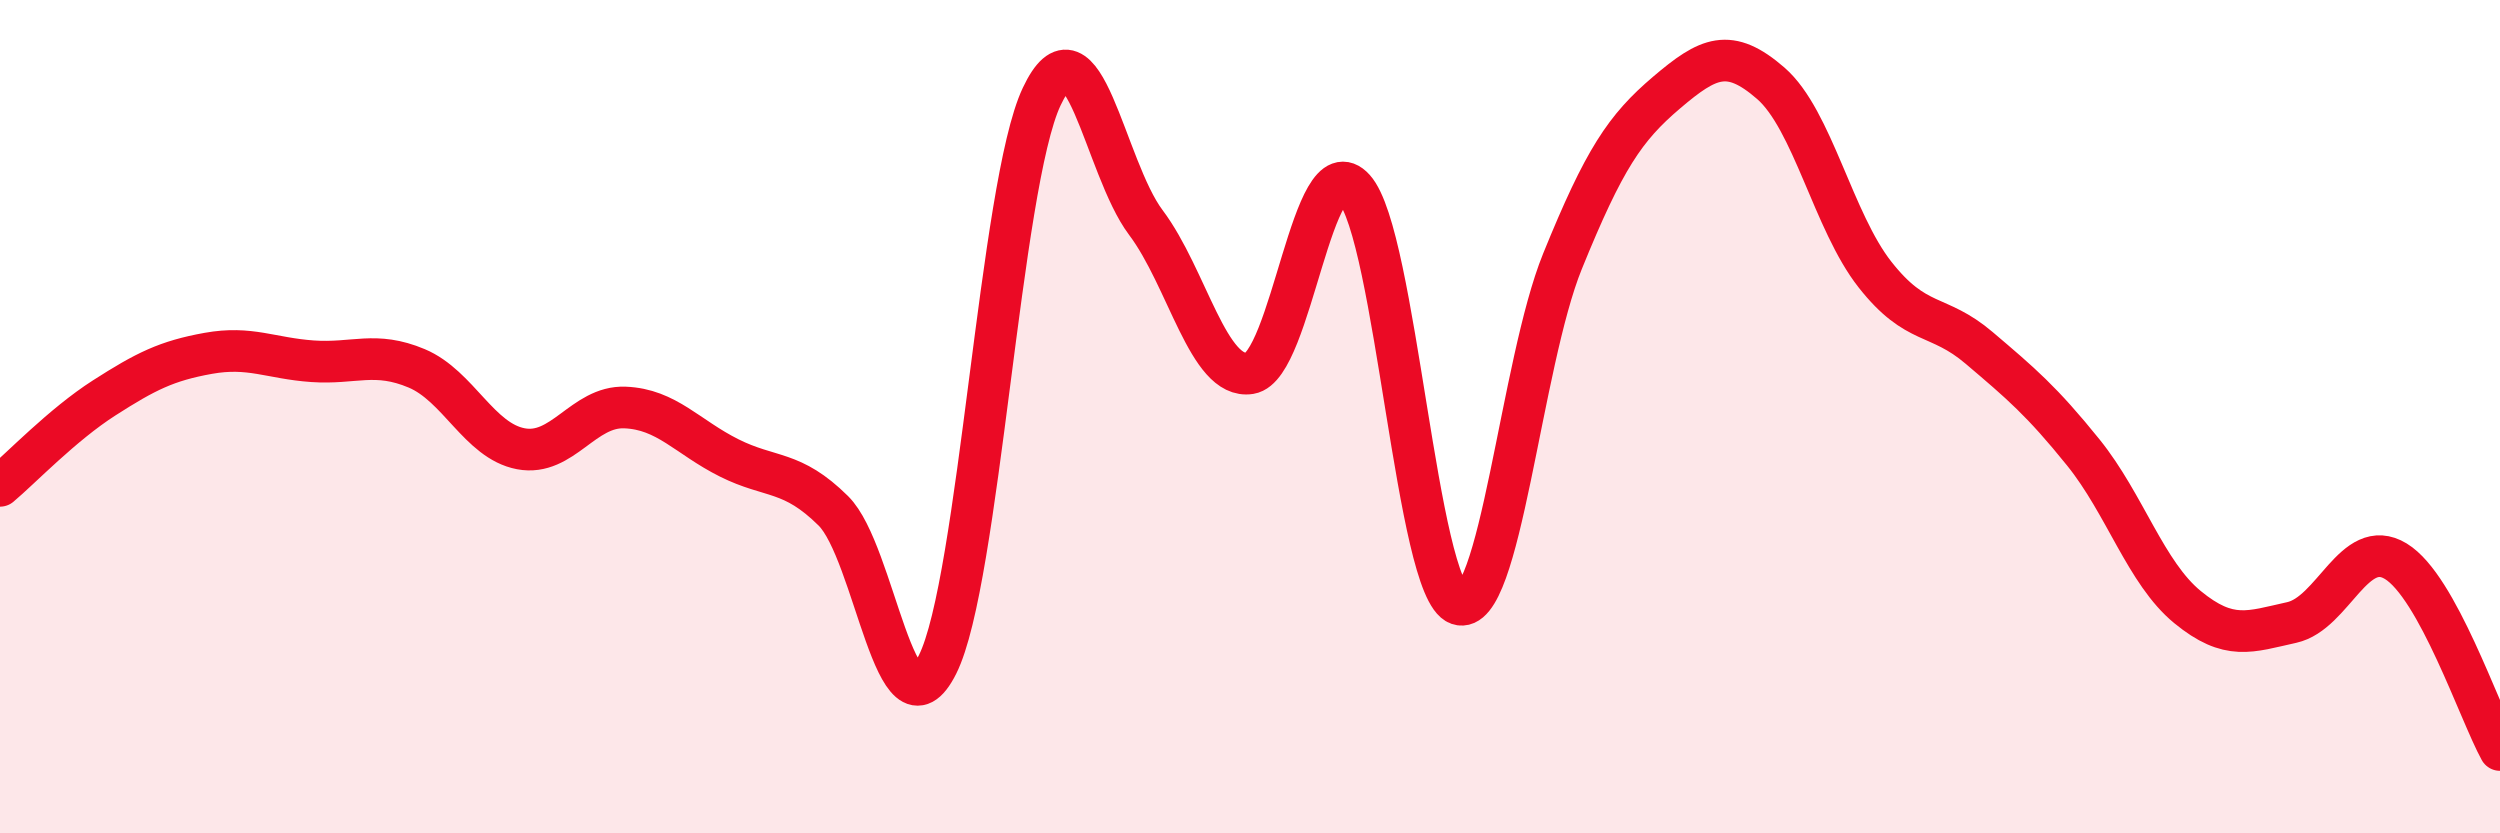
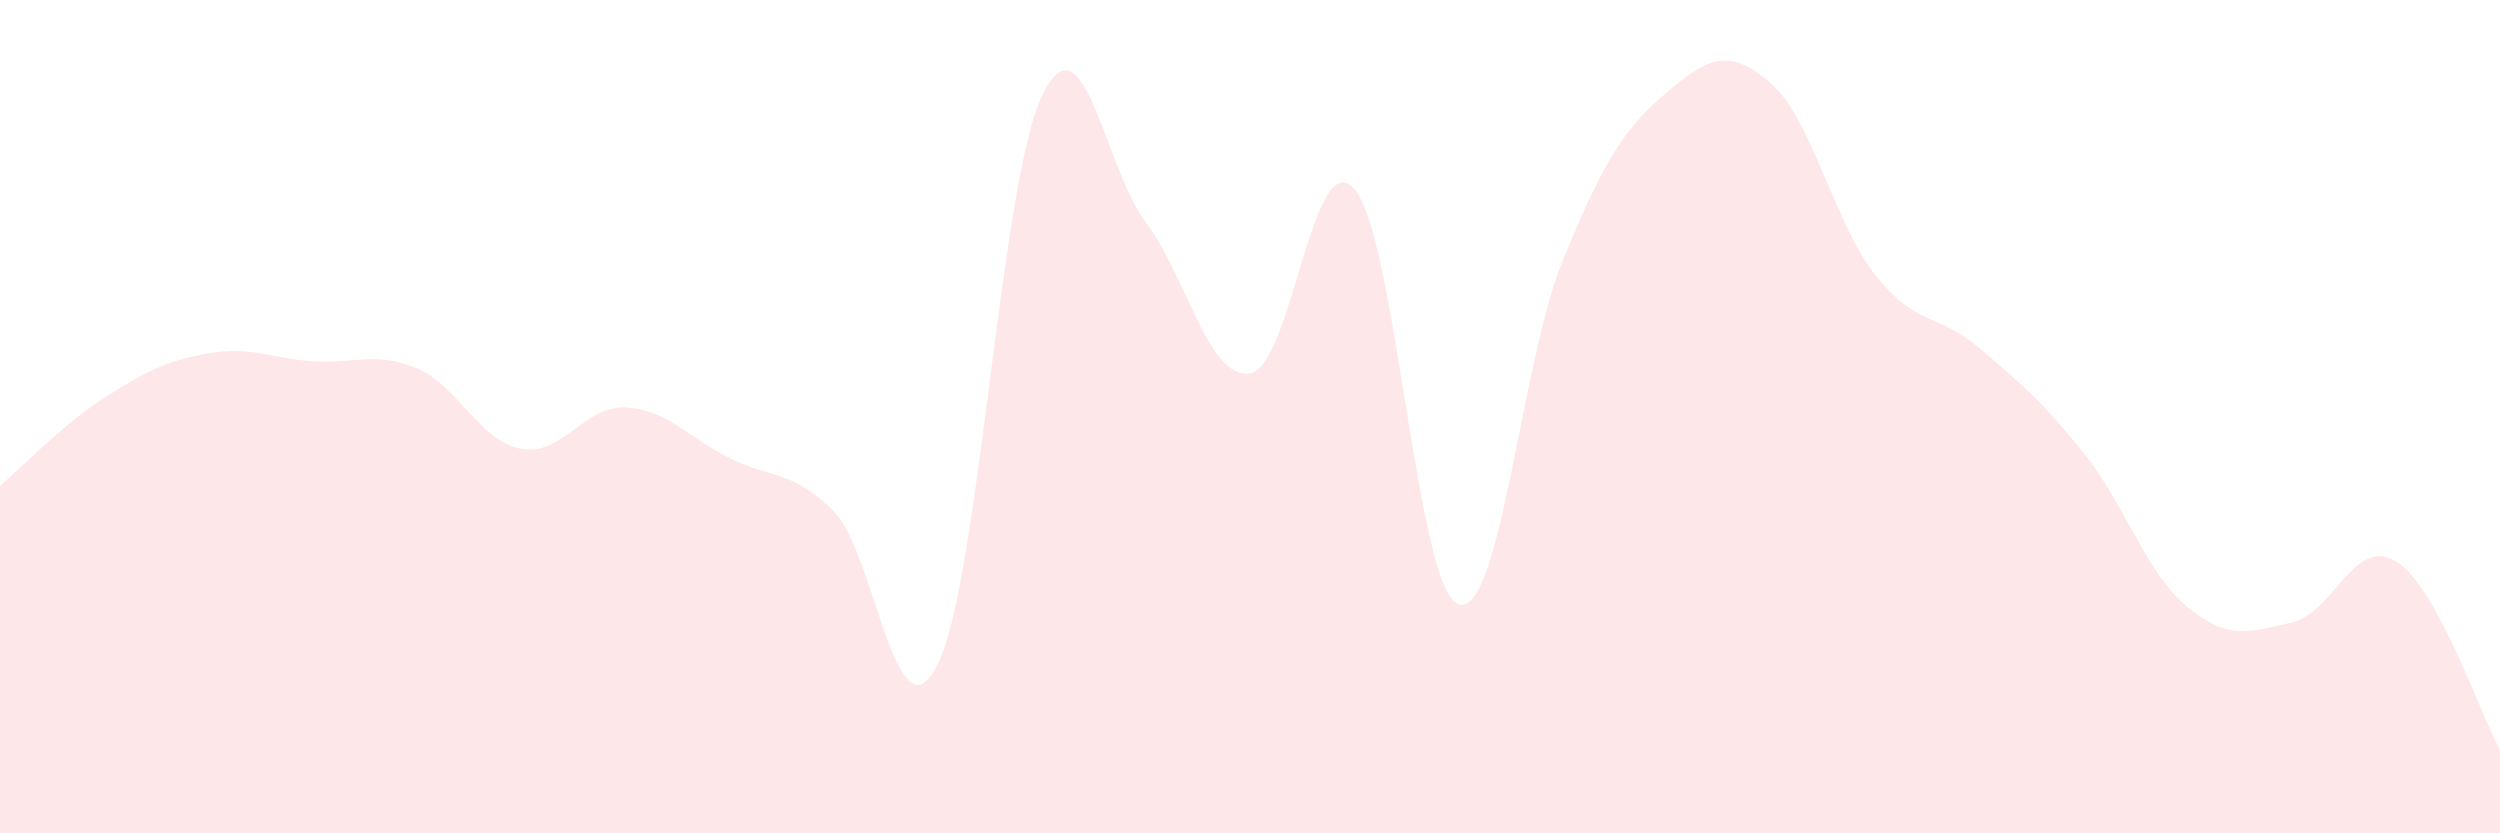
<svg xmlns="http://www.w3.org/2000/svg" width="60" height="20" viewBox="0 0 60 20">
  <path d="M 0,11.66 C 0.5,11.24 1.5,10.19 2.5,9.55 C 3.5,8.91 4,8.66 5,8.48 C 6,8.3 6.5,8.6 7.5,8.67 C 8.5,8.74 9,8.42 10,8.84 C 11,9.26 11.5,10.58 12.5,10.77 C 13.5,10.96 14,9.74 15,9.78 C 16,9.82 16.5,10.49 17.5,10.99 C 18.5,11.49 19,11.27 20,12.26 C 21,13.25 21.5,17.94 22.5,15.95 C 23.5,13.96 24,4.44 25,2.32 C 26,0.2 26.5,4.01 27.5,5.34 C 28.5,6.67 29,9.12 30,8.96 C 31,8.8 31.5,3.42 32.5,4.53 C 33.5,5.64 34,14.15 35,14.5 C 36,14.85 36.5,8.73 37.5,6.27 C 38.5,3.81 39,3.07 40,2.22 C 41,1.37 41.5,1.13 42.5,2 C 43.5,2.87 44,5.32 45,6.59 C 46,7.86 46.5,7.5 47.5,8.35 C 48.5,9.2 49,9.62 50,10.86 C 51,12.1 51.5,13.75 52.5,14.57 C 53.5,15.39 54,15.16 55,14.94 C 56,14.72 56.5,12.86 57.5,13.47 C 58.5,14.08 59.5,17.09 60,18L60 20L0 20Z" fill="#EB0A25" opacity="0.1" stroke-linecap="round" stroke-linejoin="round" />
-   <path d="M 0,11.66 C 0.5,11.24 1.5,10.19 2.5,9.55 C 3.5,8.91 4,8.66 5,8.48 C 6,8.3 6.5,8.6 7.5,8.67 C 8.5,8.74 9,8.42 10,8.84 C 11,9.26 11.5,10.58 12.5,10.77 C 13.5,10.96 14,9.74 15,9.78 C 16,9.82 16.5,10.49 17.5,10.99 C 18.5,11.49 19,11.27 20,12.26 C 21,13.25 21.5,17.94 22.5,15.95 C 23.5,13.96 24,4.44 25,2.32 C 26,0.2 26.5,4.01 27.5,5.34 C 28.5,6.67 29,9.12 30,8.96 C 31,8.8 31.5,3.42 32.5,4.53 C 33.5,5.64 34,14.15 35,14.5 C 36,14.85 36.5,8.73 37.5,6.27 C 38.5,3.81 39,3.07 40,2.22 C 41,1.37 41.5,1.13 42.5,2 C 43.5,2.87 44,5.32 45,6.59 C 46,7.86 46.5,7.5 47.5,8.35 C 48.5,9.2 49,9.62 50,10.86 C 51,12.1 51.5,13.75 52.5,14.57 C 53.5,15.39 54,15.16 55,14.94 C 56,14.72 56.5,12.86 57.5,13.47 C 58.5,14.08 59.5,17.09 60,18" stroke="#EB0A25" stroke-width="1" fill="none" stroke-linecap="round" stroke-linejoin="round" />
</svg>